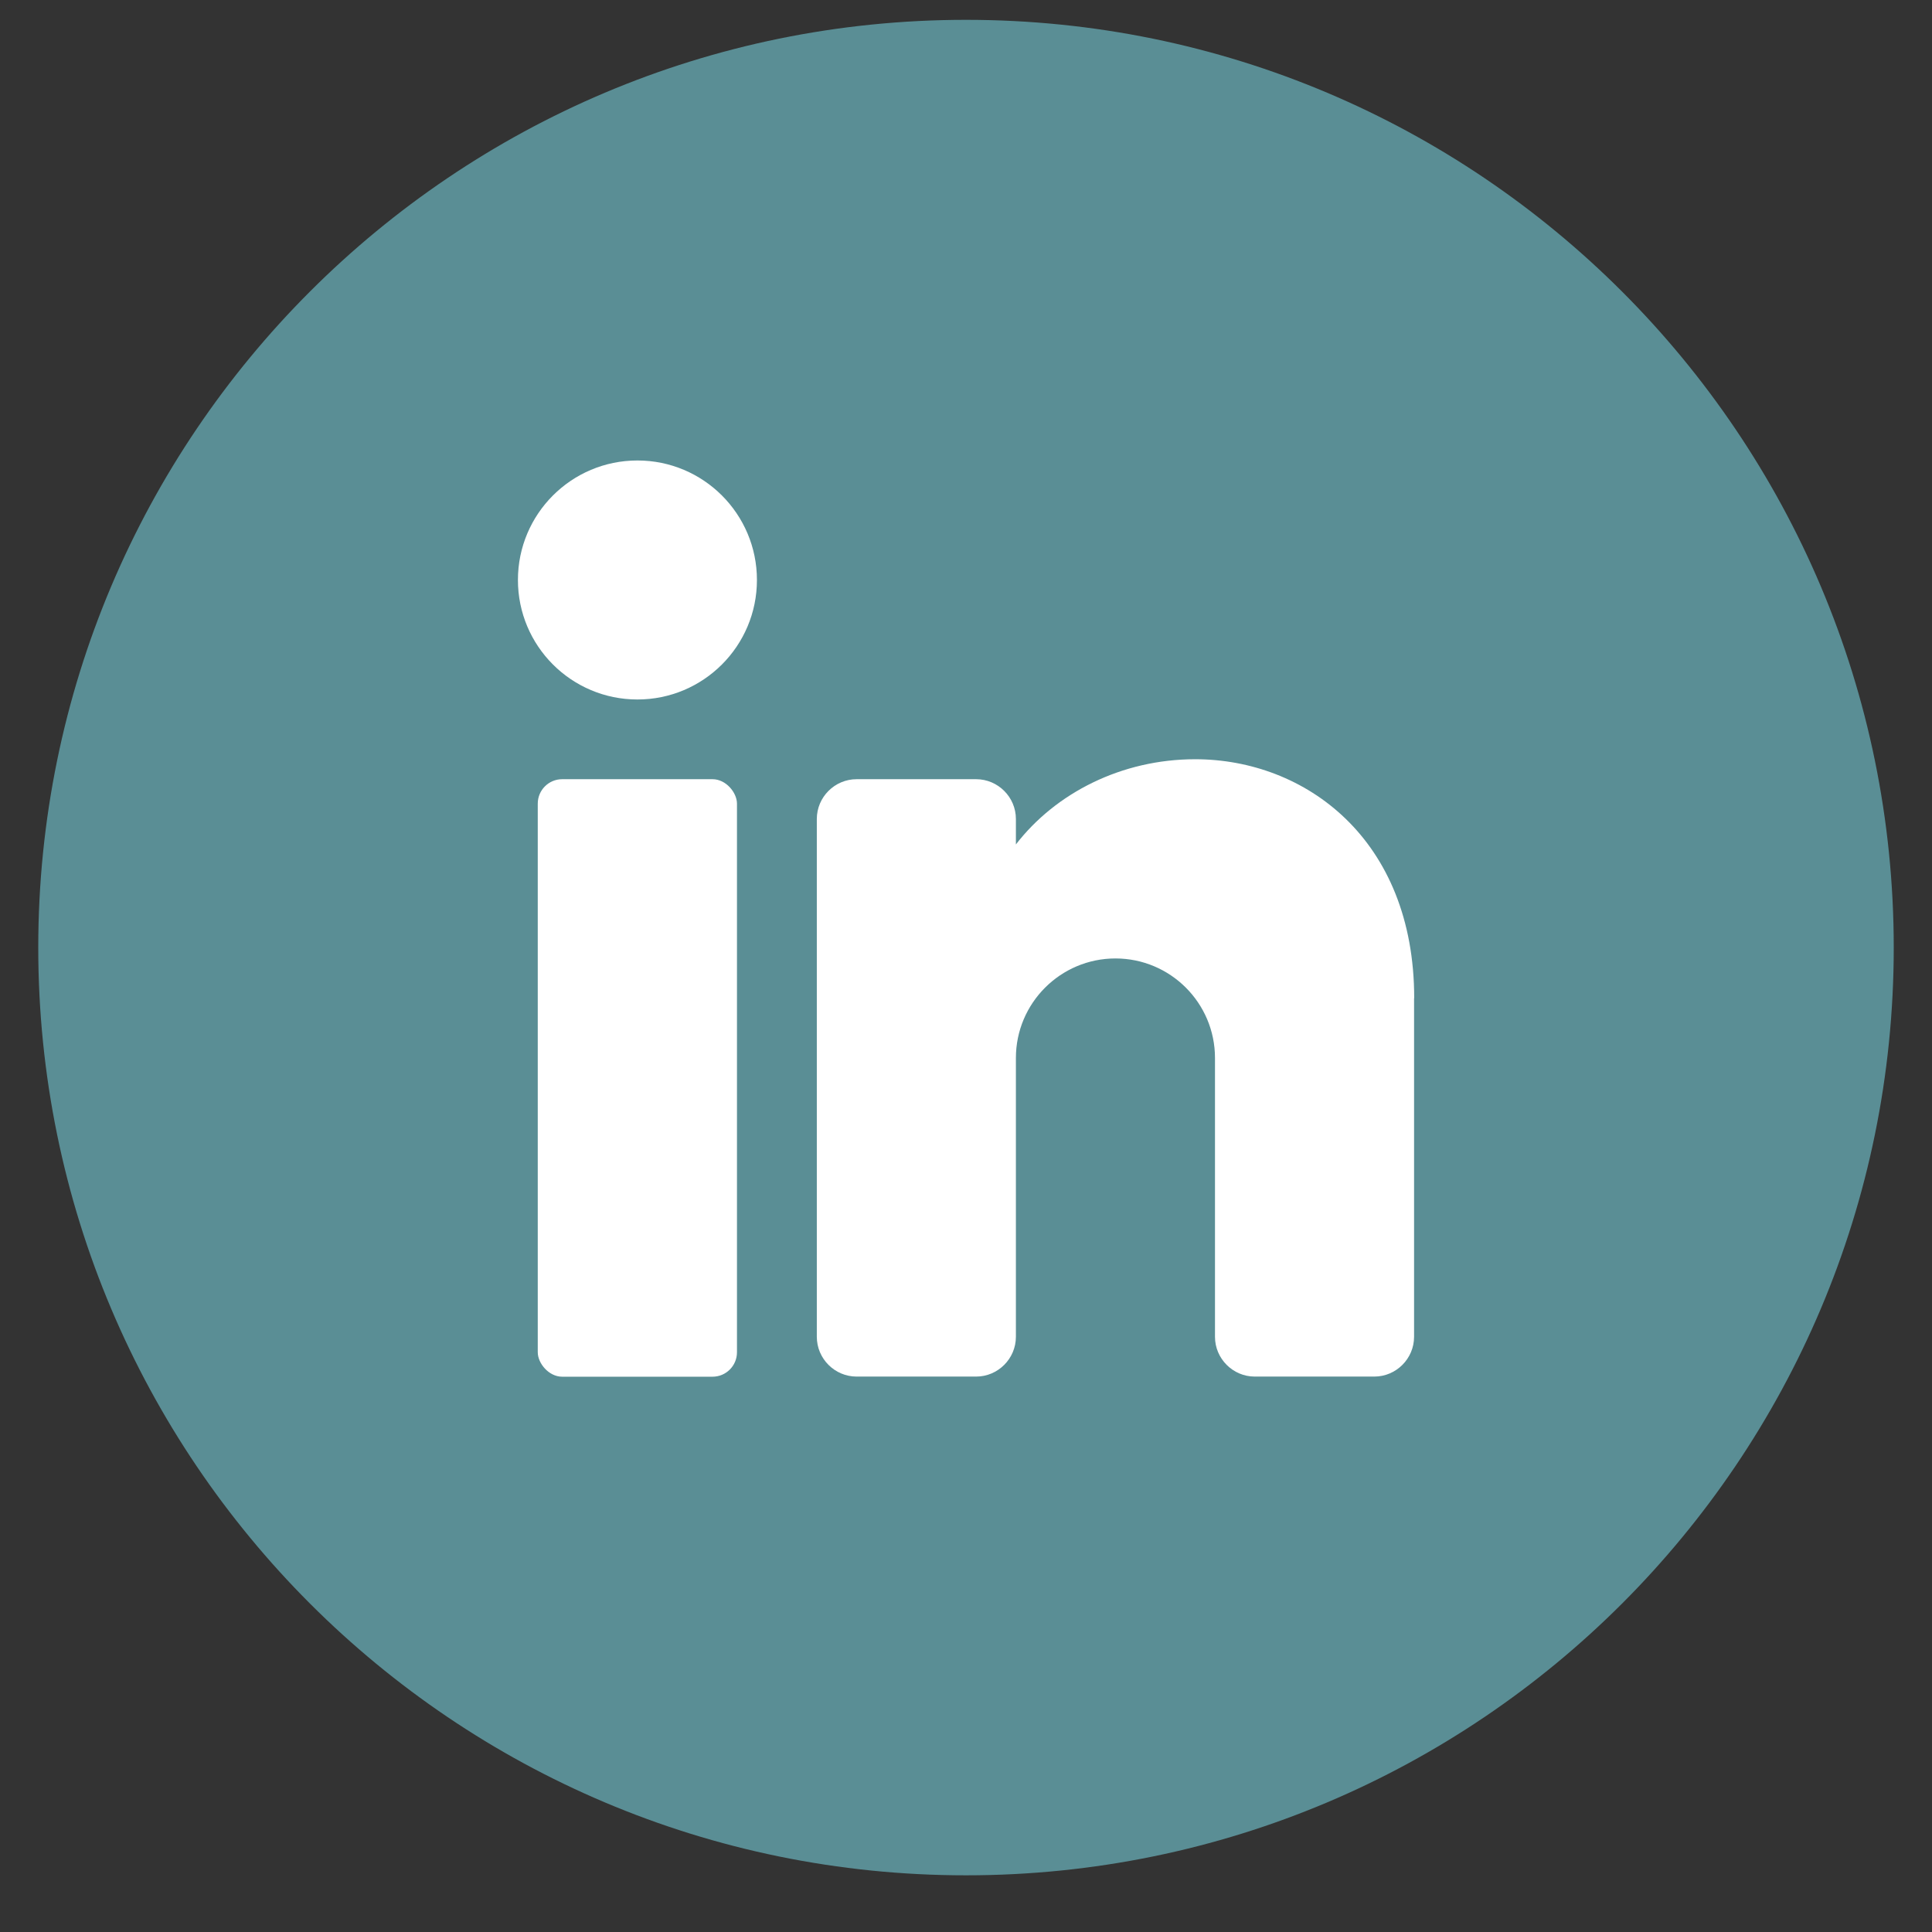
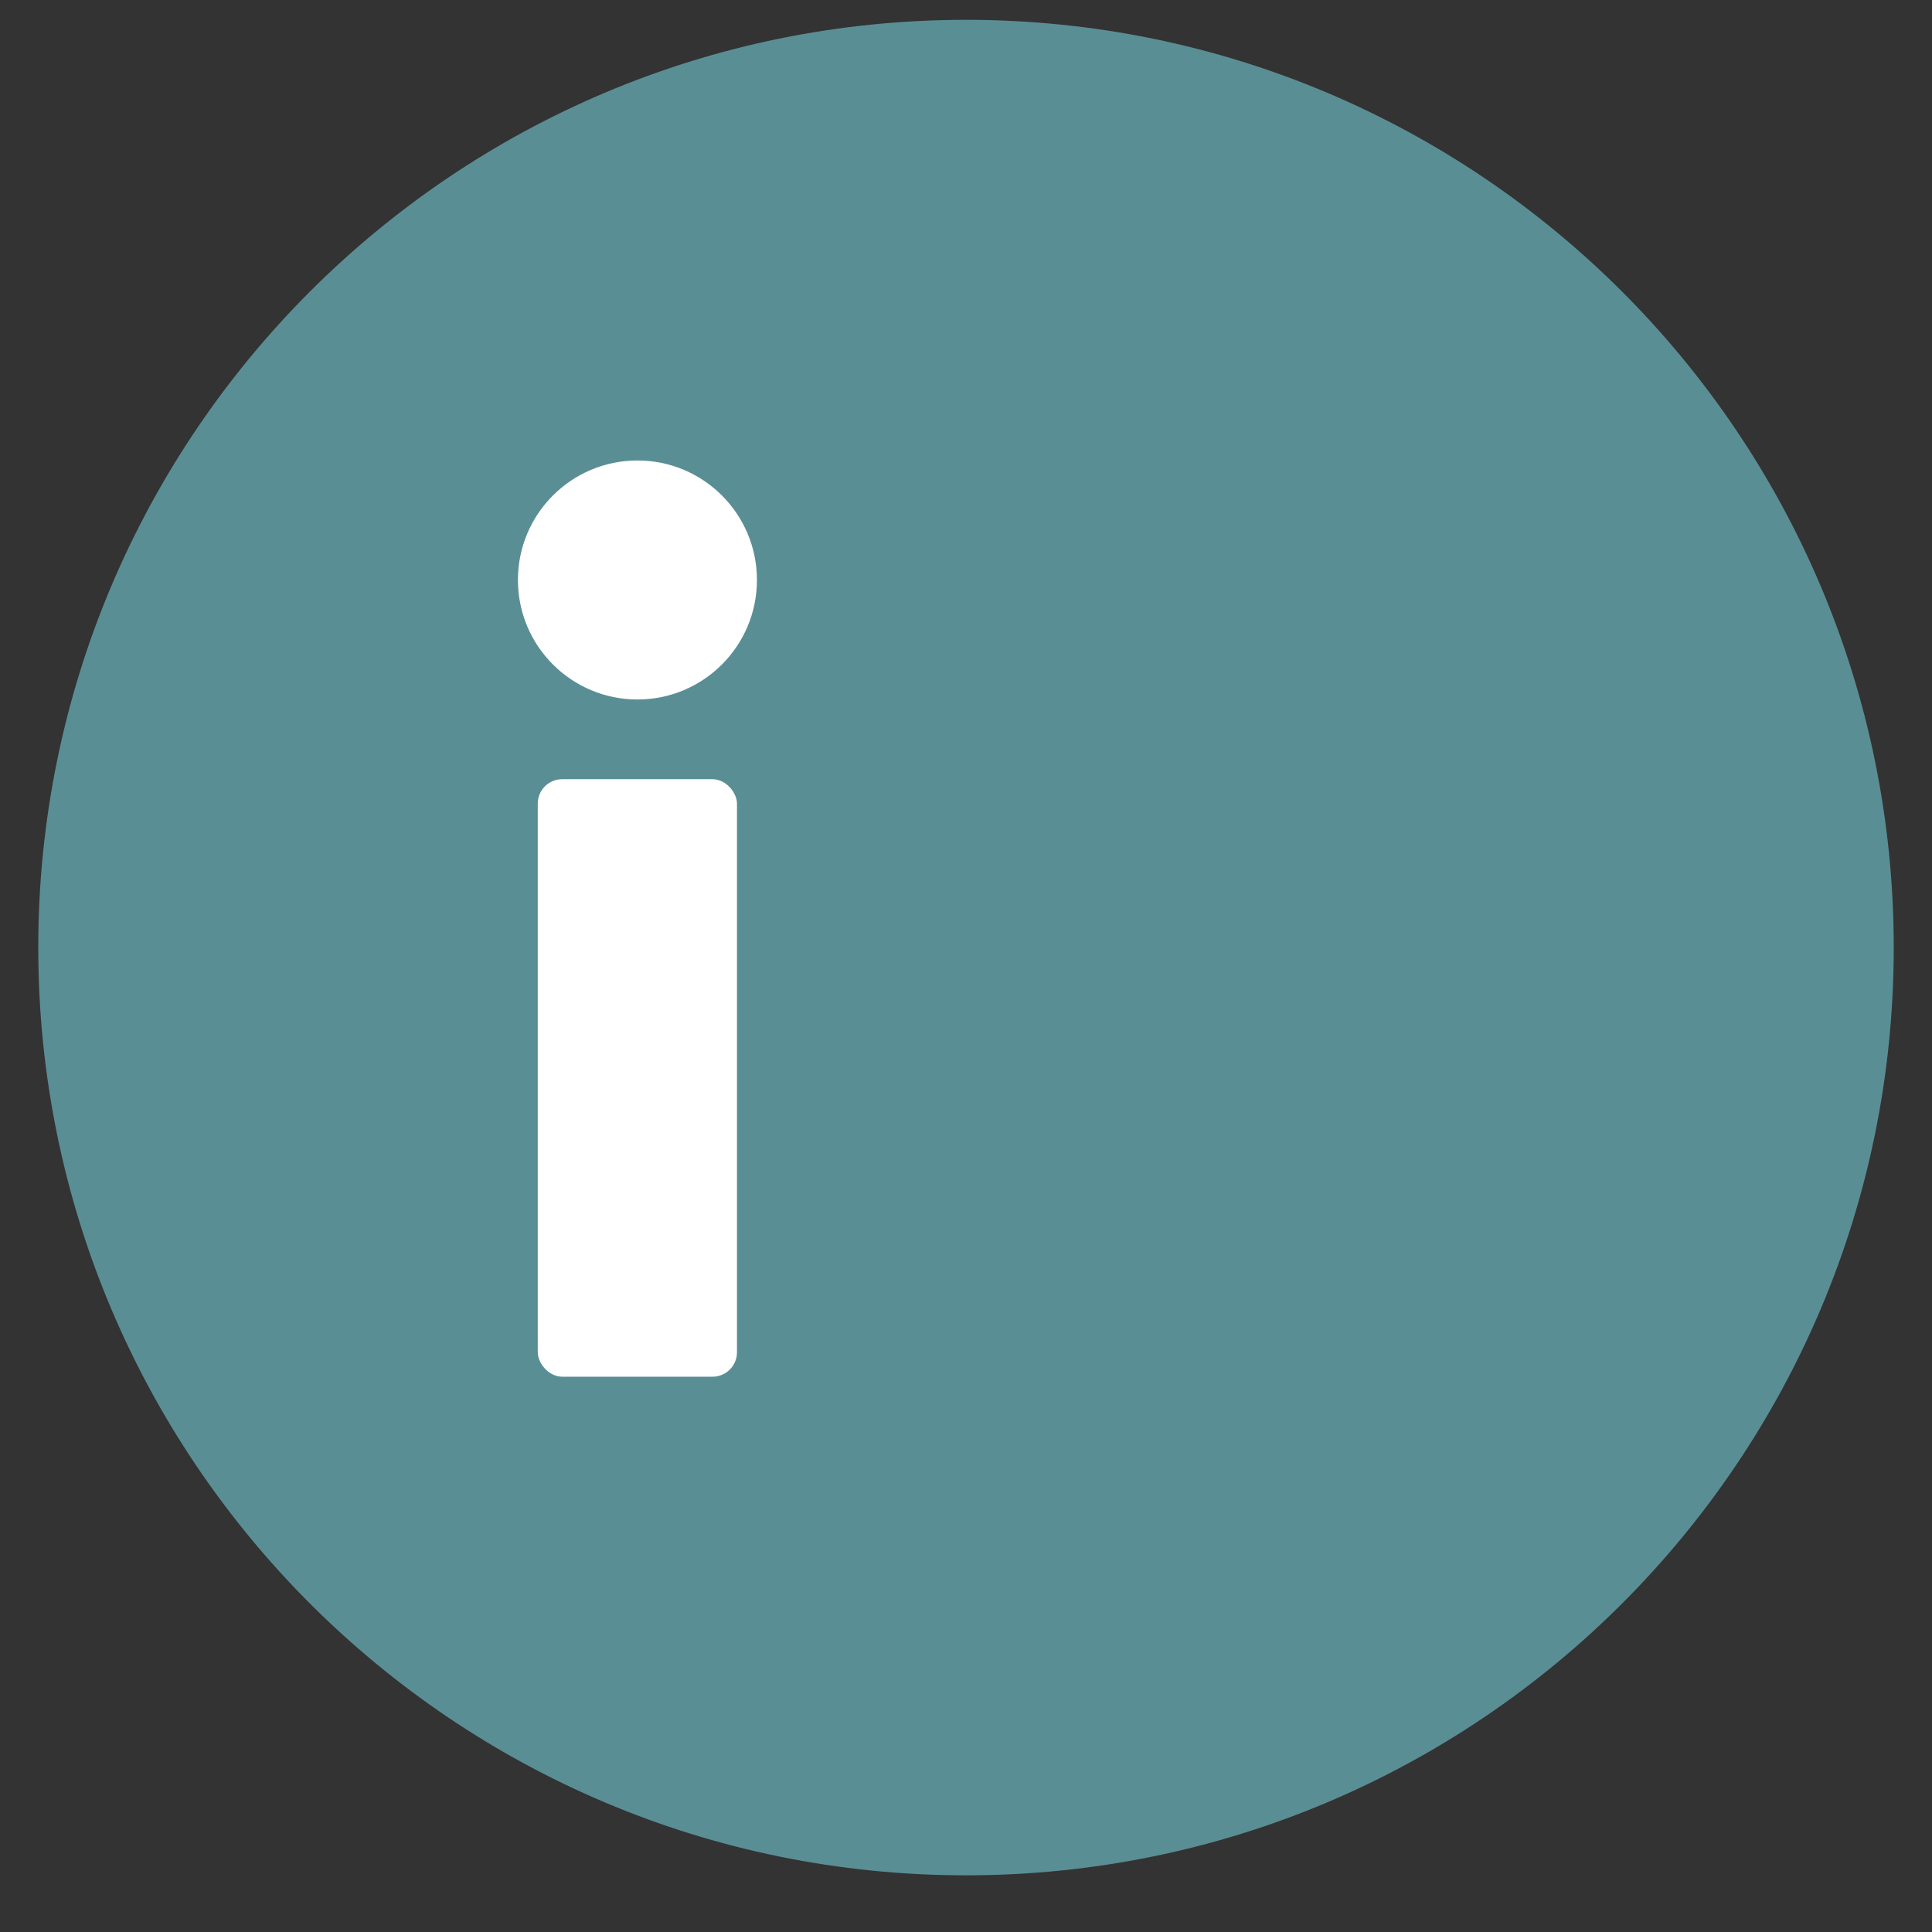
<svg xmlns="http://www.w3.org/2000/svg" id="DESIGNED_BY_FREEPIK" data-name="DESIGNED BY FREEPIK" viewBox="0 0 151 151">
  <rect x="0" y="0" width="151" height="151" fill="#333333" stroke="none" />
  <defs>
    <style>      .cls-1 {        fill: #fff;      }      .cls-2 {        fill: #5a8e95;      }    </style>
  </defs>
  <path class="cls-2" d="m148.01,74.06c0,40.05-32.46,72.51-72.51,72.51h0C35.45,146.57,2.99,114.1,2.99,74.06h0C2.99,34.01,35.45,1.55,75.5,1.55h0c40.05,0,72.51,32.46,72.51,72.51h0Z" />
  <g>
    <circle class="cls-1" cx="49.82" cy="45.33" r="9.34" />
    <rect class="cls-1" x="42.03" y="60.9" width="15.57" height="46.7" rx="1.91" ry="1.91" />
-     <path class="cls-1" d="m110.52,78.02v26.46c0,1.71-1.4,3.11-3.11,3.11h-9.34c-1.71,0-3.11-1.4-3.11-3.11v-21.79c0-4.3-3.49-7.78-7.78-7.78s-7.78,3.49-7.78,7.78v21.79c0,1.71-1.4,3.11-3.11,3.11h-9.34c-1.71,0-3.11-1.4-3.11-3.11v-40.47c0-1.71,1.4-3.11,3.11-3.11h9.34c1.71,0,3.11,1.4,3.11,3.11v1.99c3.11-4.03,8.27-6.66,14.01-6.66,8.59,0,17.12,6.23,17.12,18.68Z" />
  </g>
</svg>